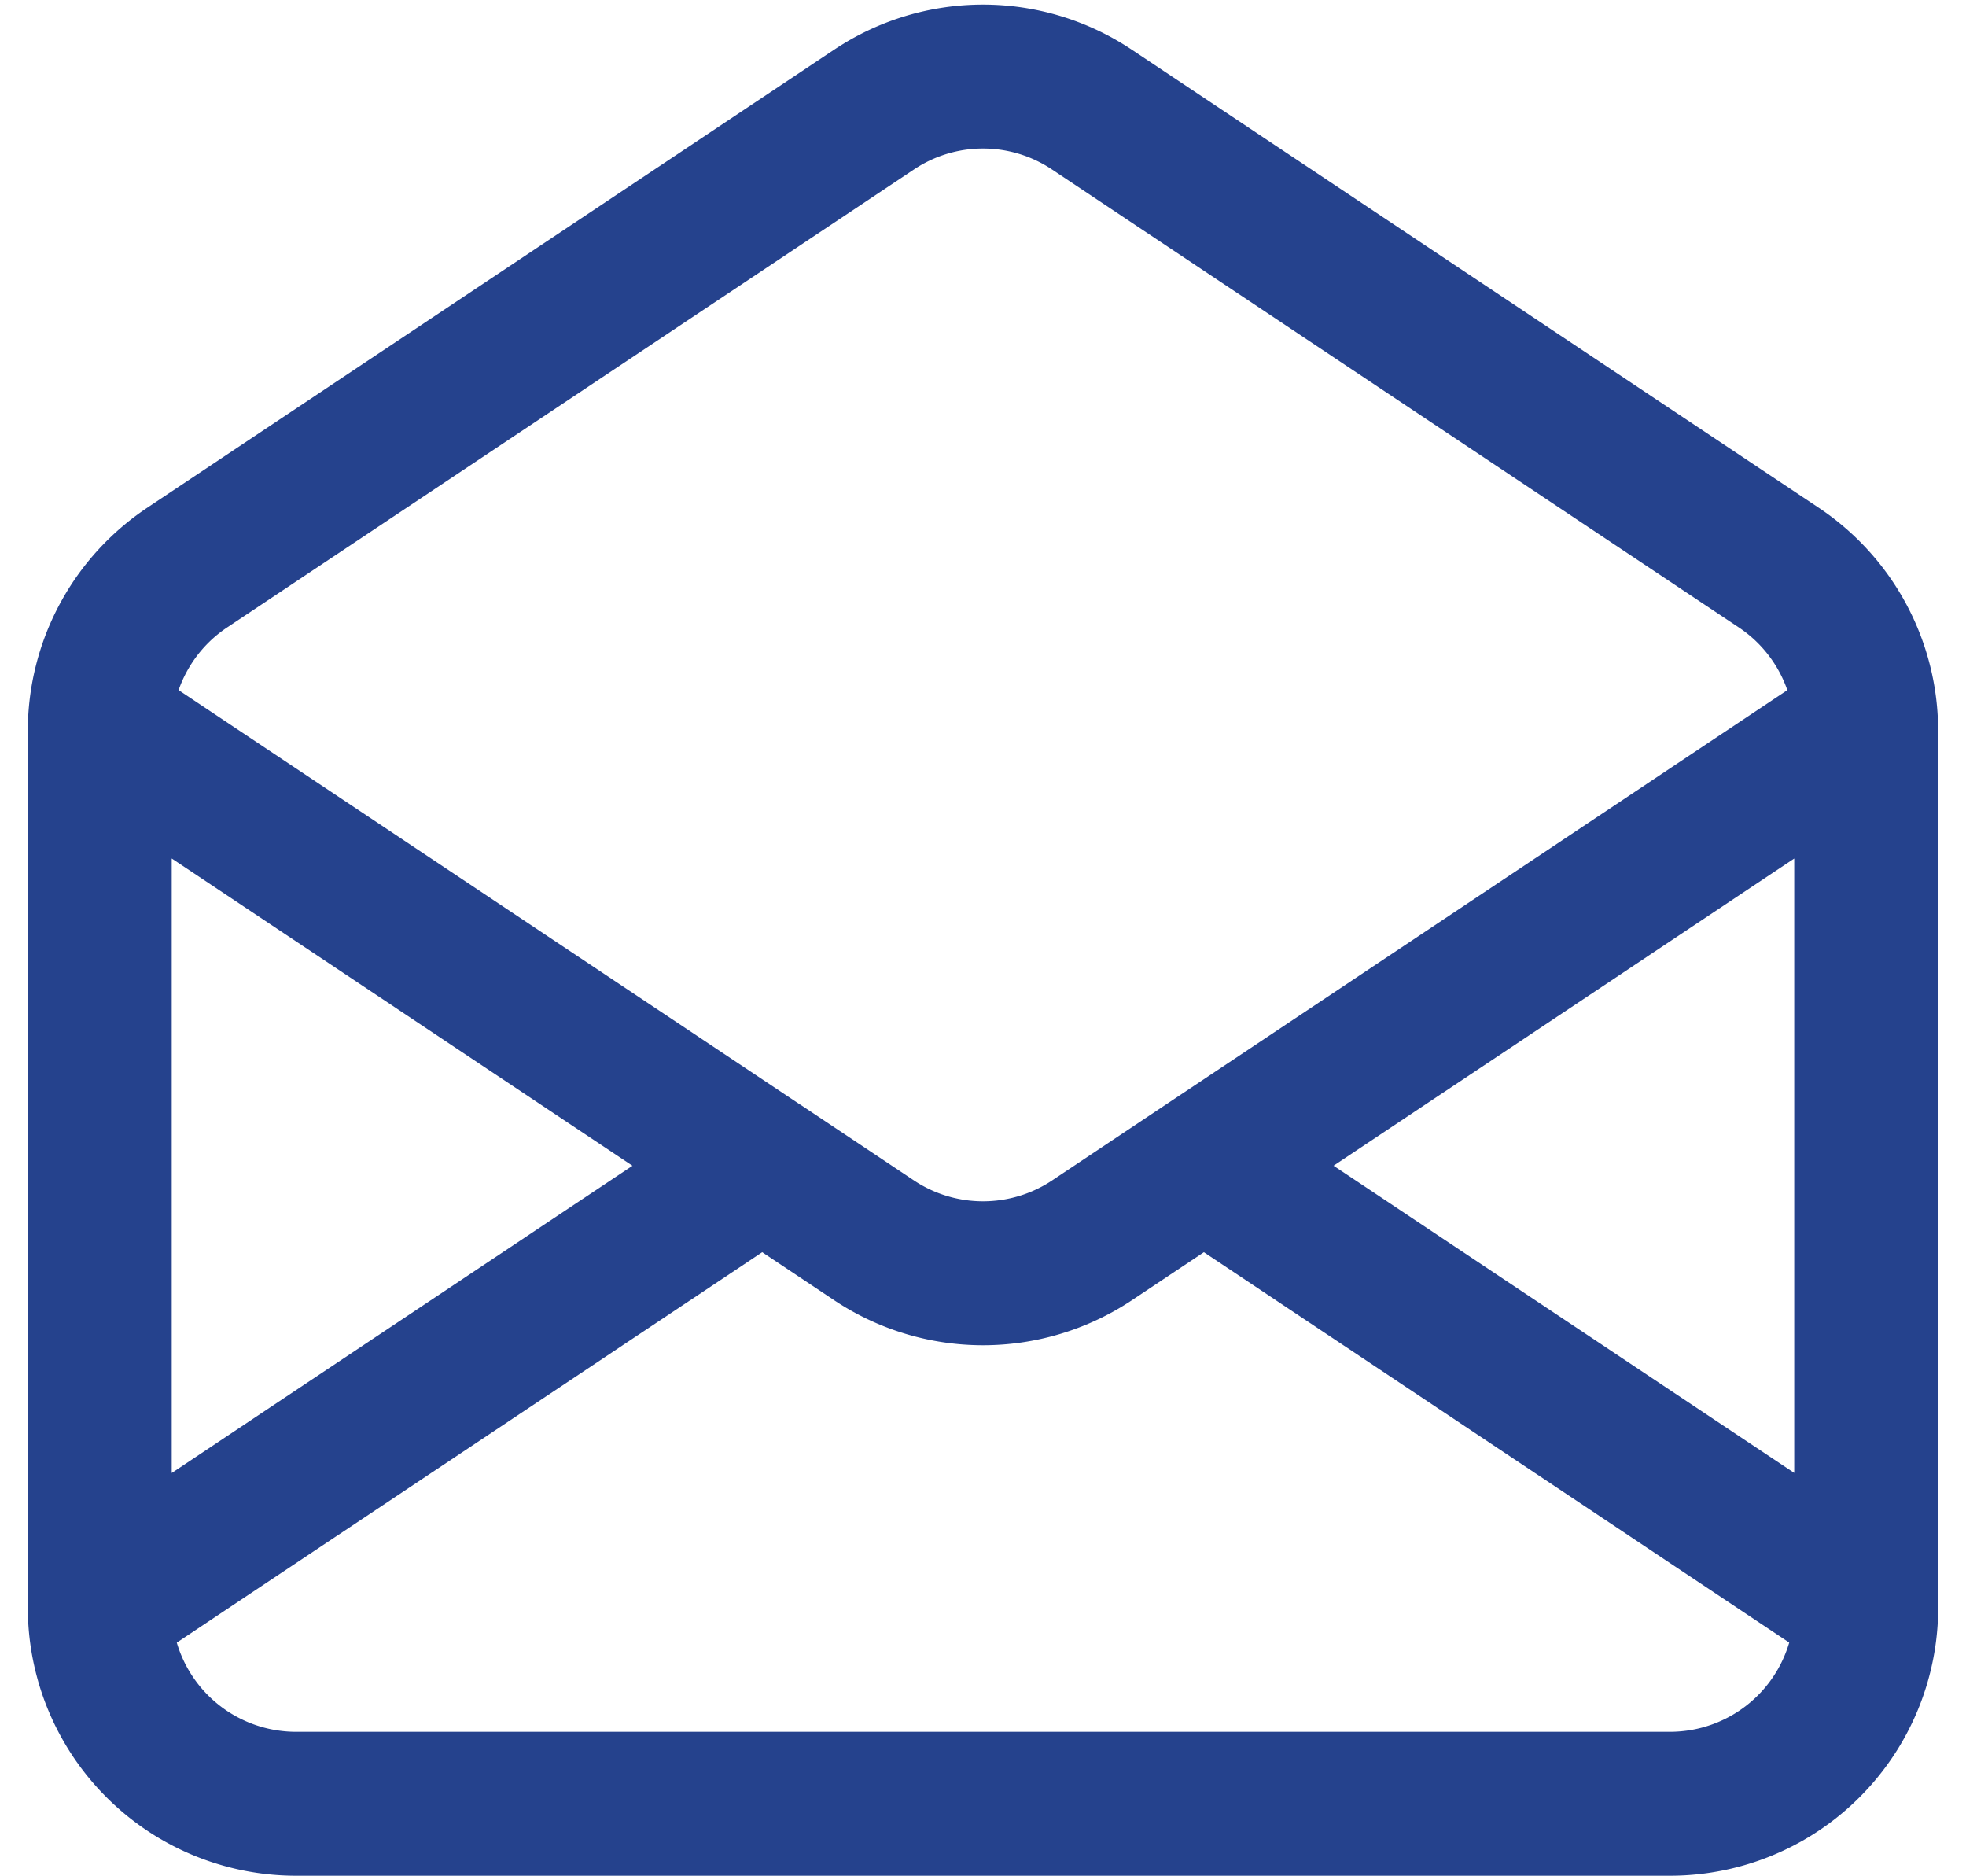
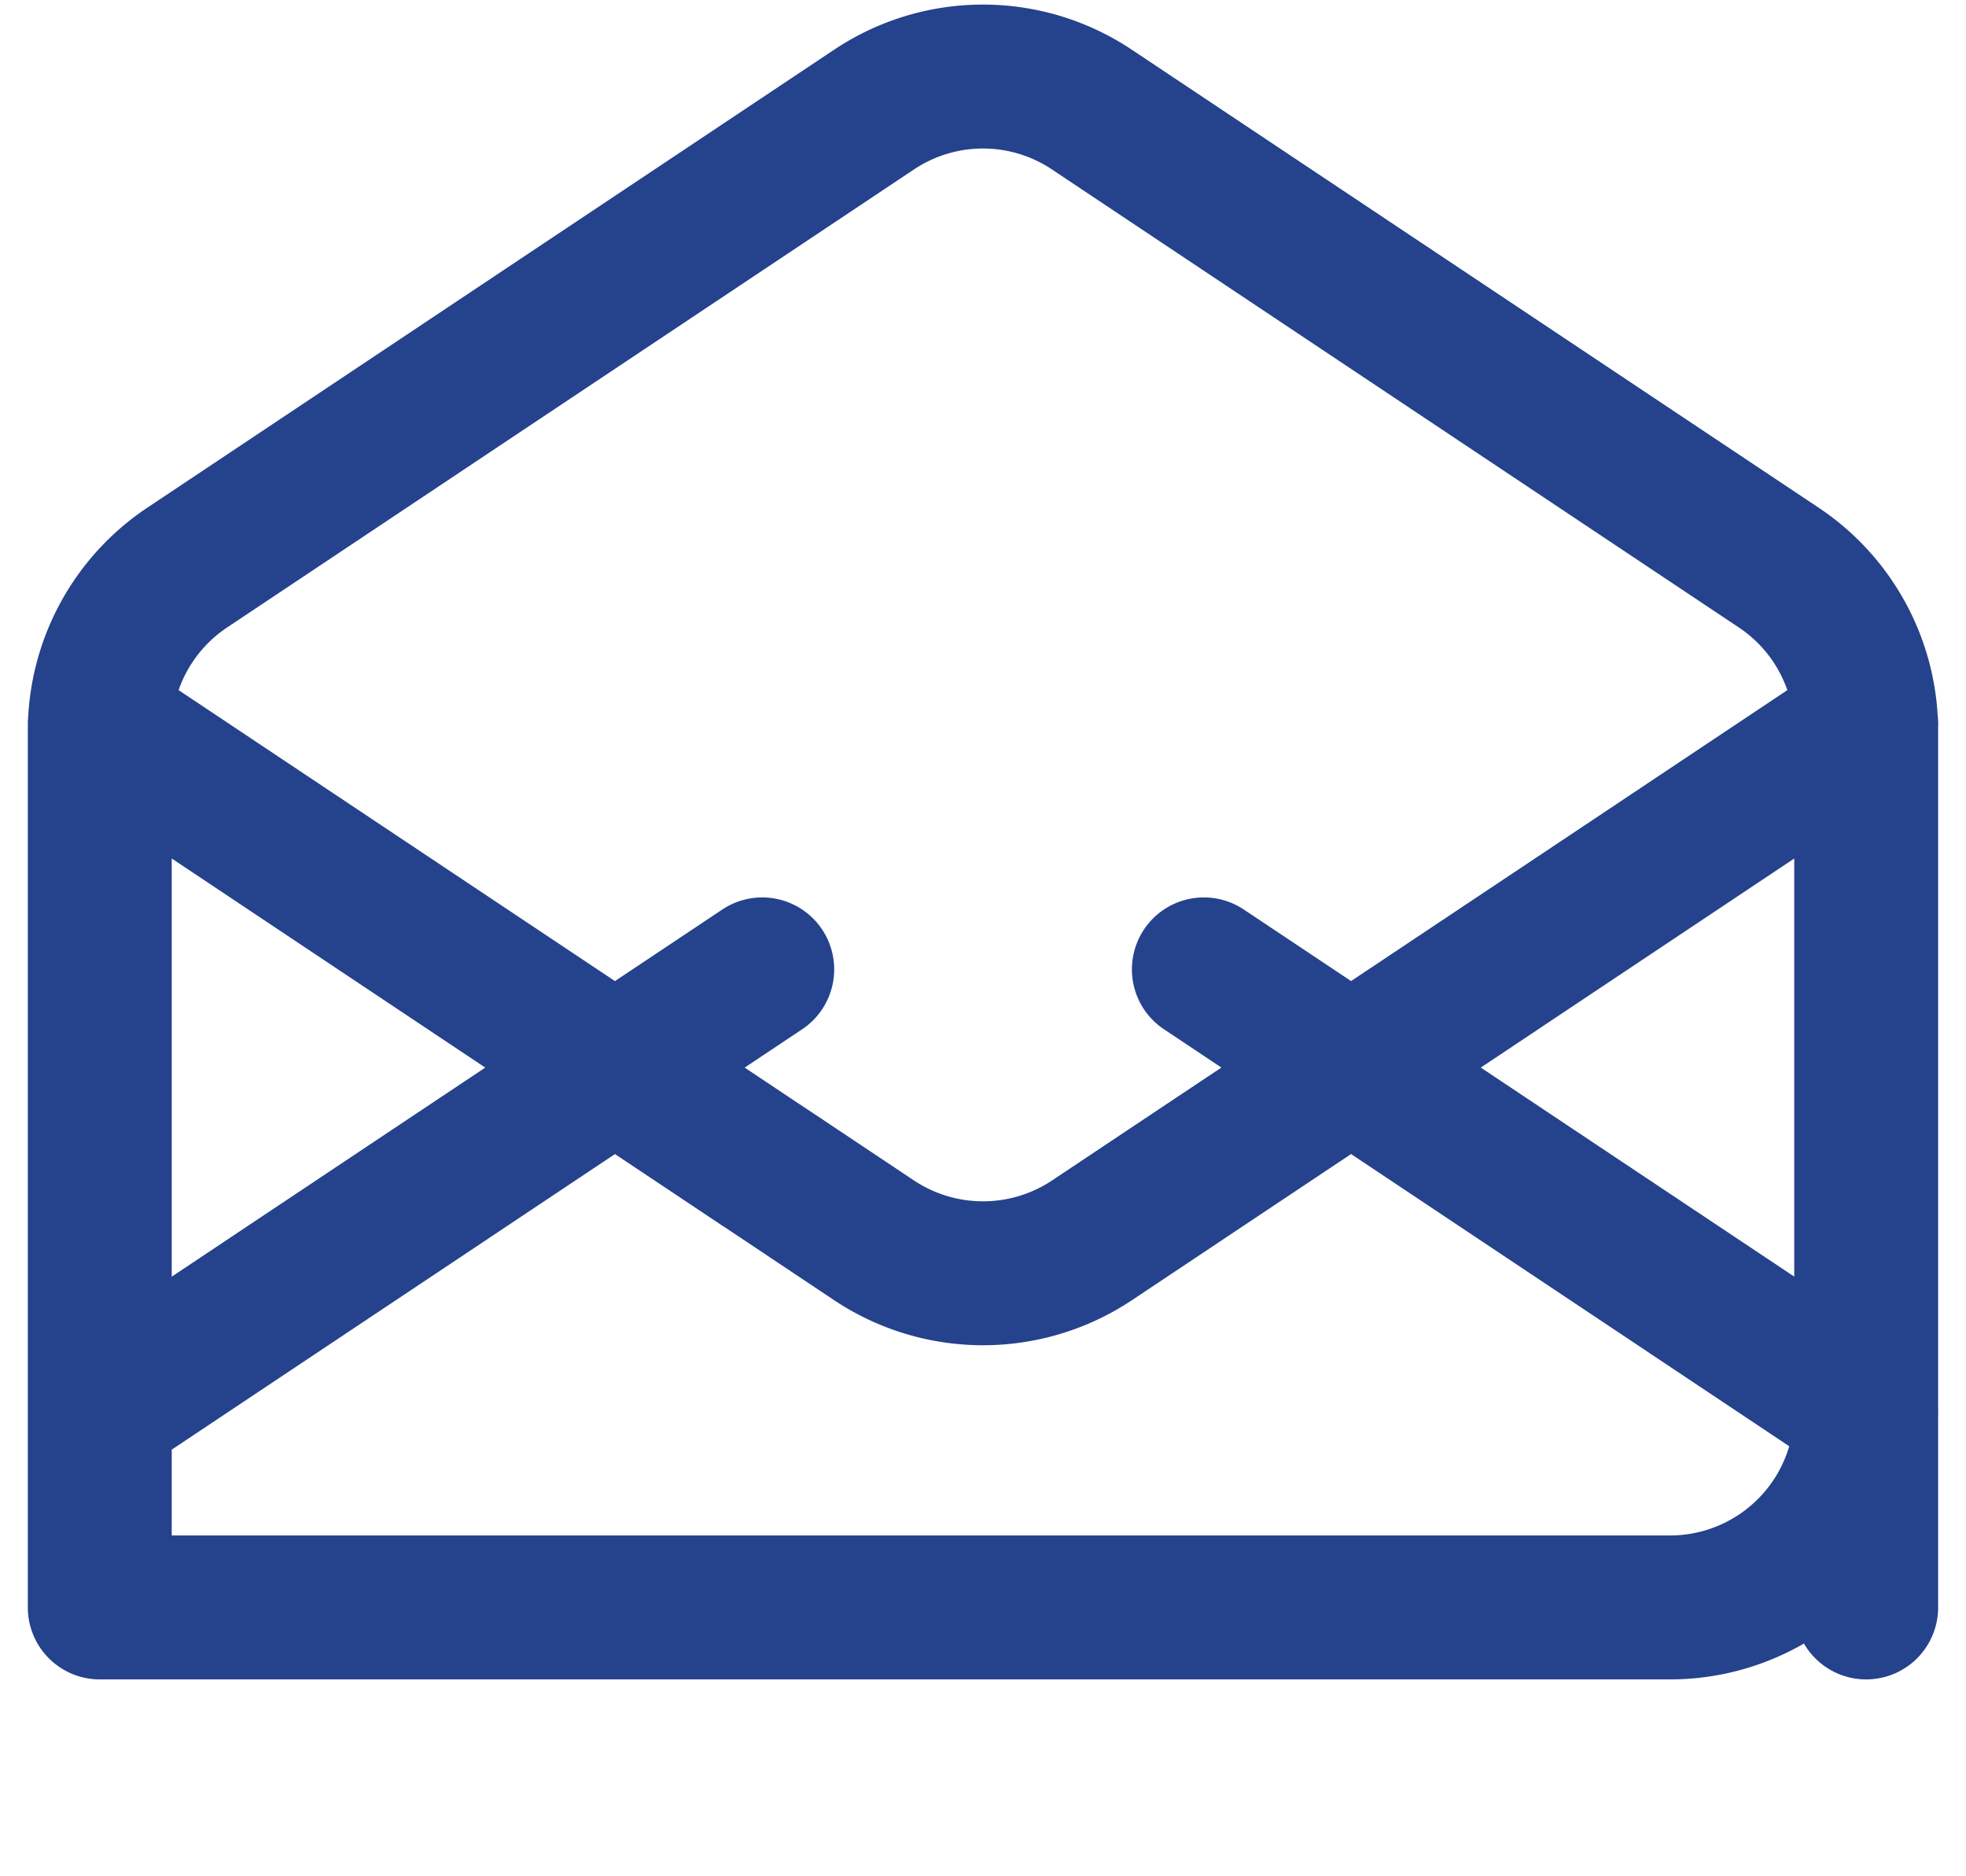
<svg xmlns="http://www.w3.org/2000/svg" width="40.987" height="39.096" viewBox="0 0 40.987 39.096">
  <g id="Group_133" data-name="Group 133" transform="translate(-780.42 -2046.404)">
    <g id="Group_130" data-name="Group 130" transform="translate(782.5 2048)">
-       <path id="Path_461" data-name="Path 461" d="M1.117,34.321V16.053A4.092,4.092,0,0,1,2.94,12.647L17.261,3.1a4.088,4.088,0,0,1,4.538,0L36.12,12.647a4.092,4.092,0,0,1,1.823,3.406V34.321m-36.826,0a4.091,4.091,0,0,0,4.092,4.092H33.852a4.091,4.091,0,0,0,4.092-4.092m-36.826,0,13.81-9.207m23.017,9.207-13.81-9.207M1.117,15.908l13.81,9.207m23.017-9.207-13.81,9.207m0,0L21.8,26.671a4.1,4.1,0,0,1-4.538,0l-2.334-1.557" transform="translate(-1.117 -2.413)" fill="none" stroke="#25428d" stroke-linecap="round" stroke-linejoin="round" stroke-width="3" />
+       <path id="Path_461" data-name="Path 461" d="M1.117,34.321V16.053A4.092,4.092,0,0,1,2.94,12.647L17.261,3.1a4.088,4.088,0,0,1,4.538,0L36.12,12.647a4.092,4.092,0,0,1,1.823,3.406V34.321m-36.826,0H33.852a4.091,4.091,0,0,0,4.092-4.092m-36.826,0,13.81-9.207m23.017,9.207-13.81-9.207M1.117,15.908l13.81,9.207m23.017-9.207-13.81,9.207m0,0L21.8,26.671a4.1,4.1,0,0,1-4.538,0l-2.334-1.557" transform="translate(-1.117 -2.413)" fill="none" stroke="#25428d" stroke-linecap="round" stroke-linejoin="round" stroke-width="3" />
    </g>
  </g>
</svg>